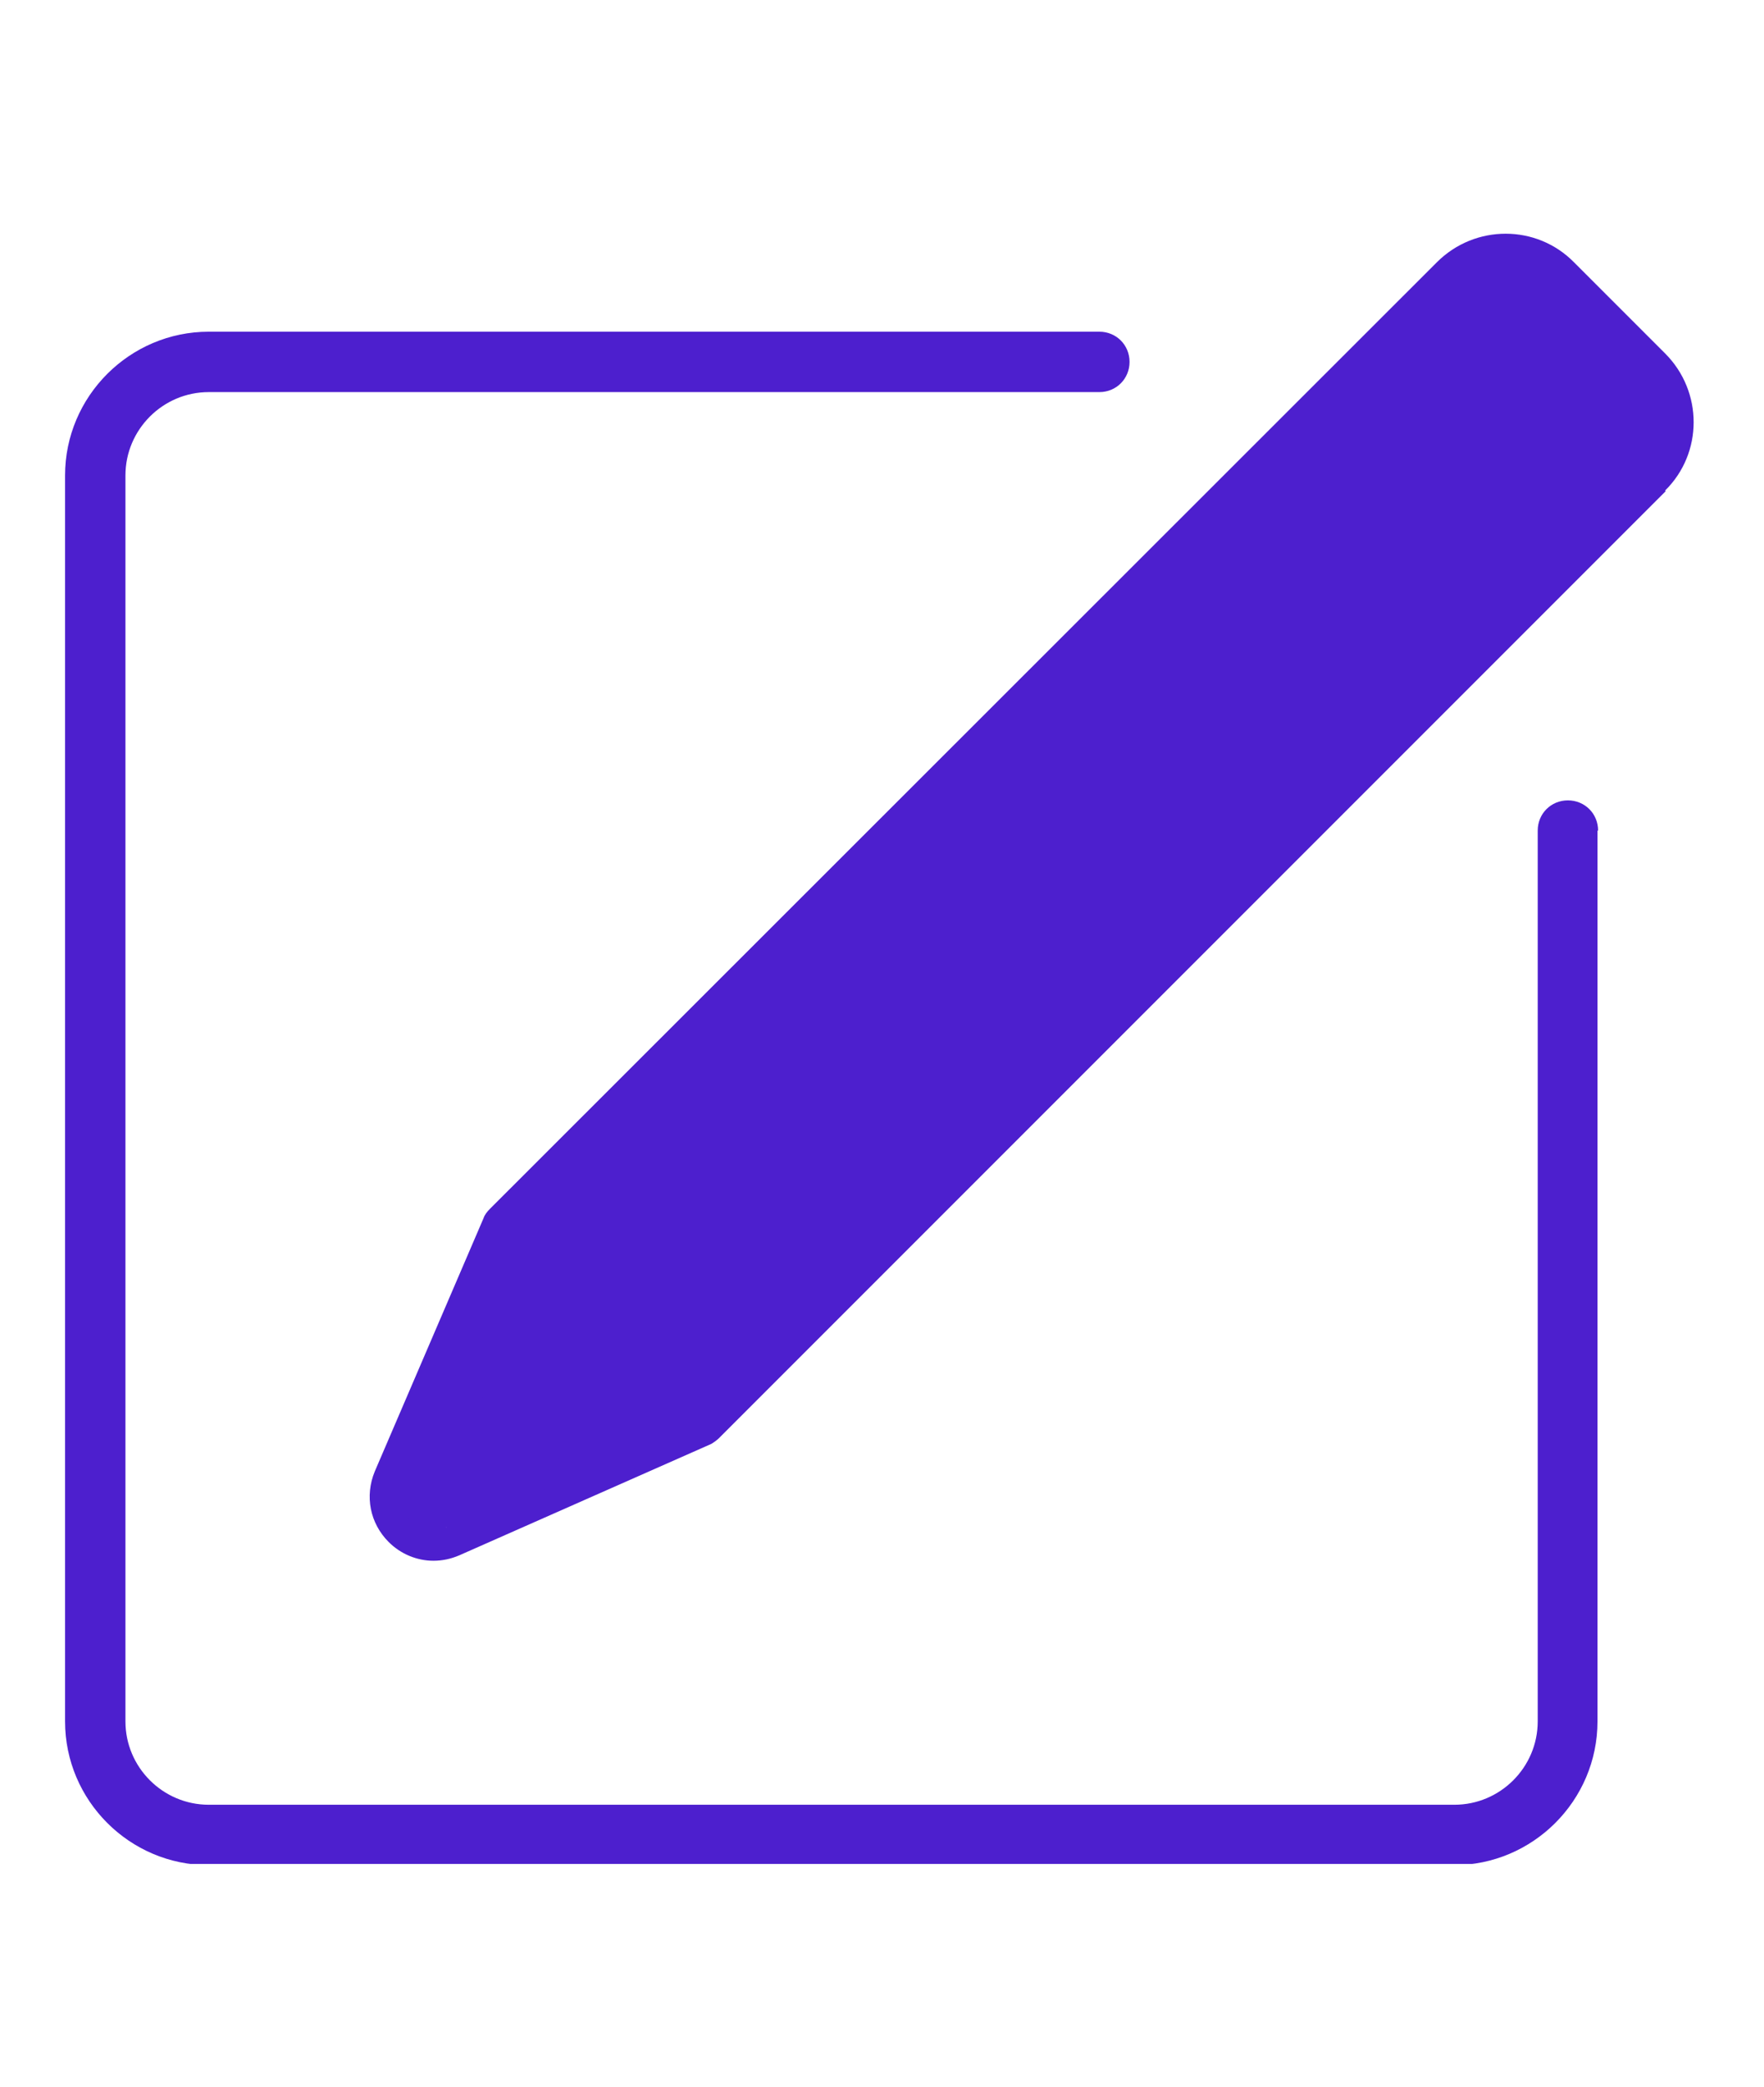
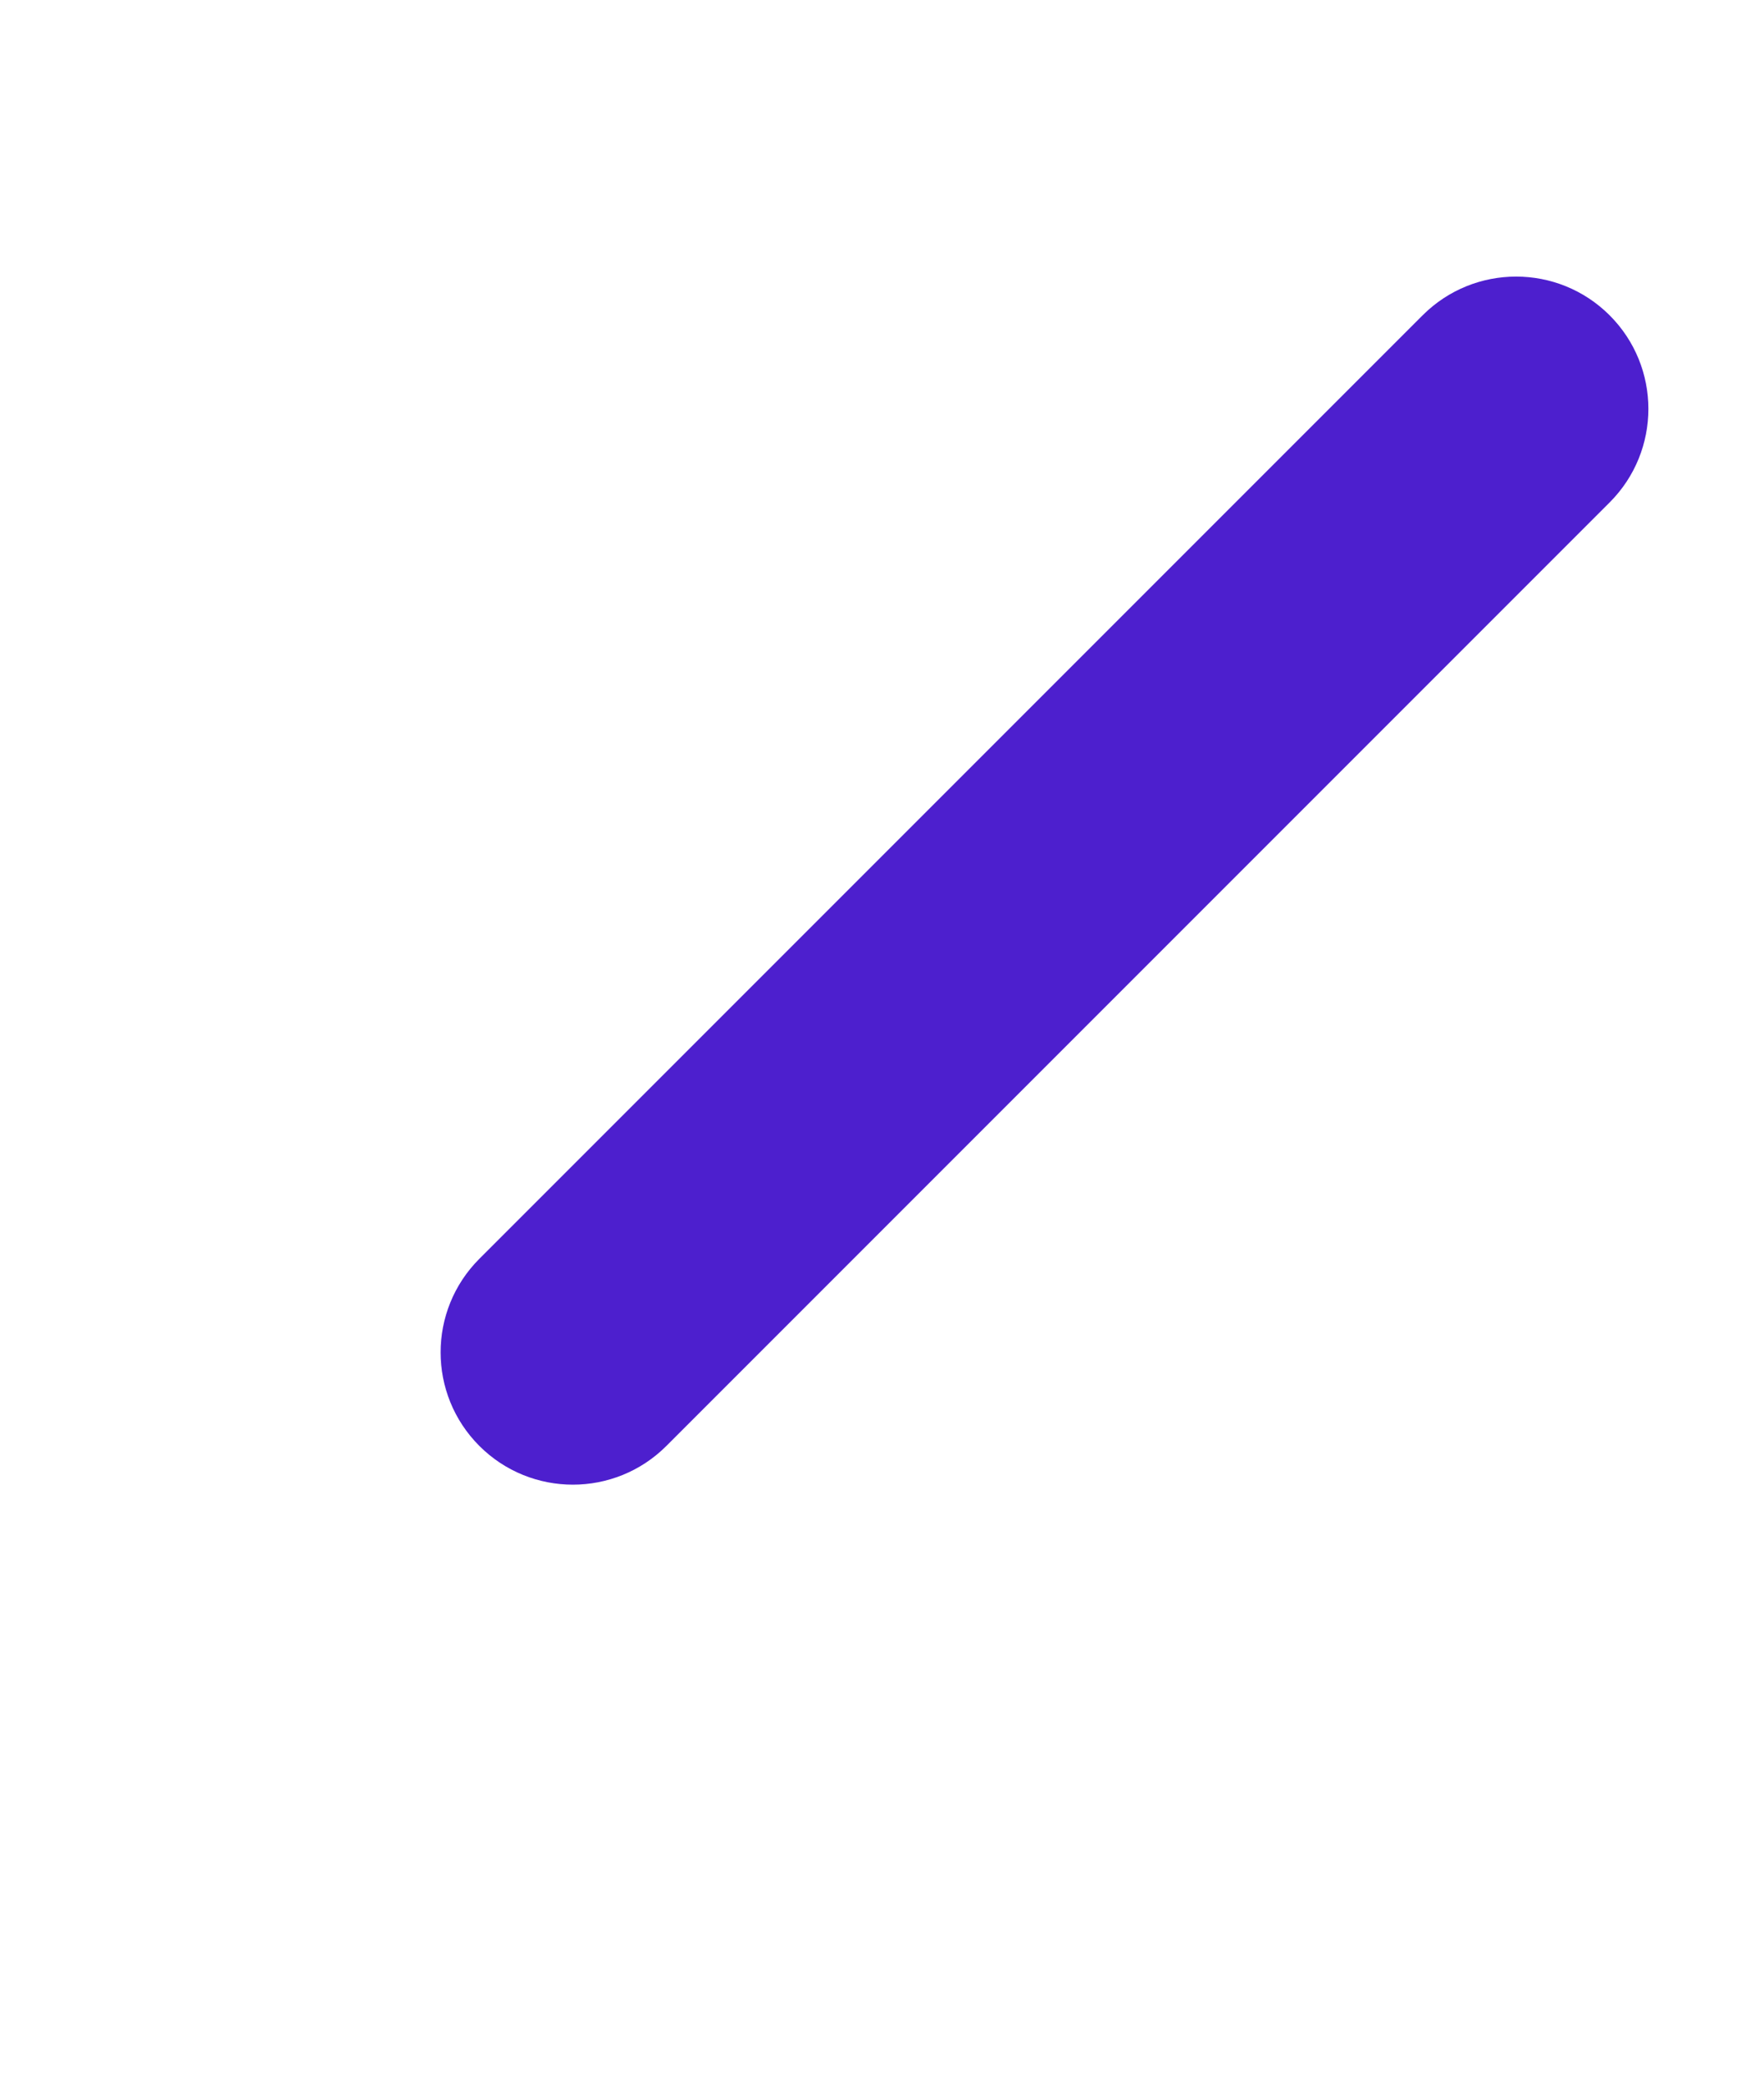
<svg xmlns="http://www.w3.org/2000/svg" width="1100" zoomAndPan="magnify" viewBox="0 0 824.88 975.75" height="1301" preserveAspectRatio="xMidYMid meet" version="1.0">
  <defs>
    <clipPath id="a5f95ee288">
      <path d="M 30 109 L 793 109 L 793 871.5 L 30 871.5 Z M 30 109 " clip-rule="nonzero" />
    </clipPath>
    <clipPath id="d8fb49585e">
      <path d="M 206 129 L 771 129 L 771 695 L 206 695 Z M 206 129 " clip-rule="nonzero" />
    </clipPath>
    <clipPath id="efa943baba">
      <path d="M 180.387 632.32 L 709.035 103.668 L 796.52 191.152 L 267.867 719.801 Z M 180.387 632.32 " clip-rule="nonzero" />
    </clipPath>
    <clipPath id="ffd53922d0">
      <path d="M 665.27 147.438 C 689.426 123.281 728.594 123.281 752.75 147.438 C 776.906 171.594 776.906 210.762 752.75 234.922 L 311.609 676.062 C 287.449 700.219 248.285 700.219 224.125 676.062 C 199.969 651.902 199.969 612.738 224.125 588.578 Z M 665.27 147.438 " clip-rule="nonzero" />
    </clipPath>
    <clipPath id="f205f62ce1">
      <path d="M 189 635 L 271 635 L 271 722 L 189 722 Z M 189 635 " clip-rule="nonzero" />
    </clipPath>
    <clipPath id="e3f16d5008">
-       <path d="M 203.785 635.344 L 270.832 690.371 L 222.75 748.953 L 155.703 693.922 Z M 203.785 635.344 " clip-rule="nonzero" />
-     </clipPath>
+       </clipPath>
    <clipPath id="b9bbee062d">
      <path d="M 189.18 721.398 L 270.734 690.293 L 203.785 635.344 Z M 189.18 721.398 " clip-rule="nonzero" />
    </clipPath>
  </defs>
  <g clip-path="url(#a5f95ee288)">
-     <path fill="#4d1fce" d="M 747.066 388.348 L 747.066 804.867 C 747.066 841.863 716.852 872.078 679.859 872.078 L 97.574 872.078 C 60.582 872.078 30.367 841.863 30.367 804.867 L 30.367 222.301 C 30.367 185.309 60.582 155.094 97.574 155.094 L 514.098 155.094 C 522.004 155.094 528.215 161.305 528.215 169.211 C 528.215 177.121 522.004 183.332 514.098 183.332 L 97.574 183.332 C 76.113 183.332 58.605 200.84 58.605 222.301 L 58.605 804.867 C 58.605 826.332 76.113 843.84 97.574 843.84 L 680.141 843.84 C 701.602 843.84 719.109 826.332 719.109 804.867 L 719.109 388.348 C 719.109 380.438 725.324 374.227 733.23 374.227 C 741.137 374.227 747.348 380.438 747.348 388.348 Z M 778.977 229.645 L 335.91 672.711 C 335.91 672.711 333.367 674.969 331.672 675.535 L 214.766 727.211 C 210.812 728.906 206.859 729.754 202.621 729.754 C 194.996 729.754 187.375 726.648 181.727 721 C 172.973 712.246 170.43 699.539 175.23 687.961 L 226.059 569.641 C 226.625 567.945 227.754 566.531 229.168 565.121 L 671.953 122.617 C 689.742 104.828 718.547 104.828 736.055 122.617 L 778.695 165.258 C 796.484 183.051 796.484 211.852 778.695 229.363 Z M 758.926 185.309 L 716.285 142.668 C 709.508 135.891 698.777 135.891 692 142.668 L 250.91 583.758 L 201.211 699.539 L 208.836 714.504 L 203.188 701.516 L 317.836 650.684 L 758.926 209.594 C 765.703 202.816 765.703 192.086 758.926 185.309 Z M 758.926 185.309 " fill-opacity="1" fill-rule="nonzero" />
-   </g>
+     </g>
  <g clip-path="url(#d8fb49585e)">
    <g clip-path="url(#efa943baba)">
      <g clip-path="url(#ffd53922d0)">
        <path fill="#4d1fce" d="M 180.387 632.32 L 709.035 103.668 L 796.52 191.152 L 267.867 719.801 Z M 180.387 632.32 " fill-opacity="1" fill-rule="nonzero" />
      </g>
    </g>
  </g>
  <g clip-path="url(#f205f62ce1)">
    <g clip-path="url(#e3f16d5008)">
      <g clip-path="url(#b9bbee062d)">
        <path fill="#4d1fce" d="M 203.785 635.344 L 270.832 690.371 L 222.75 748.953 L 155.703 693.922 Z M 203.785 635.344 " fill-opacity="1" fill-rule="nonzero" />
      </g>
    </g>
  </g>
</svg>